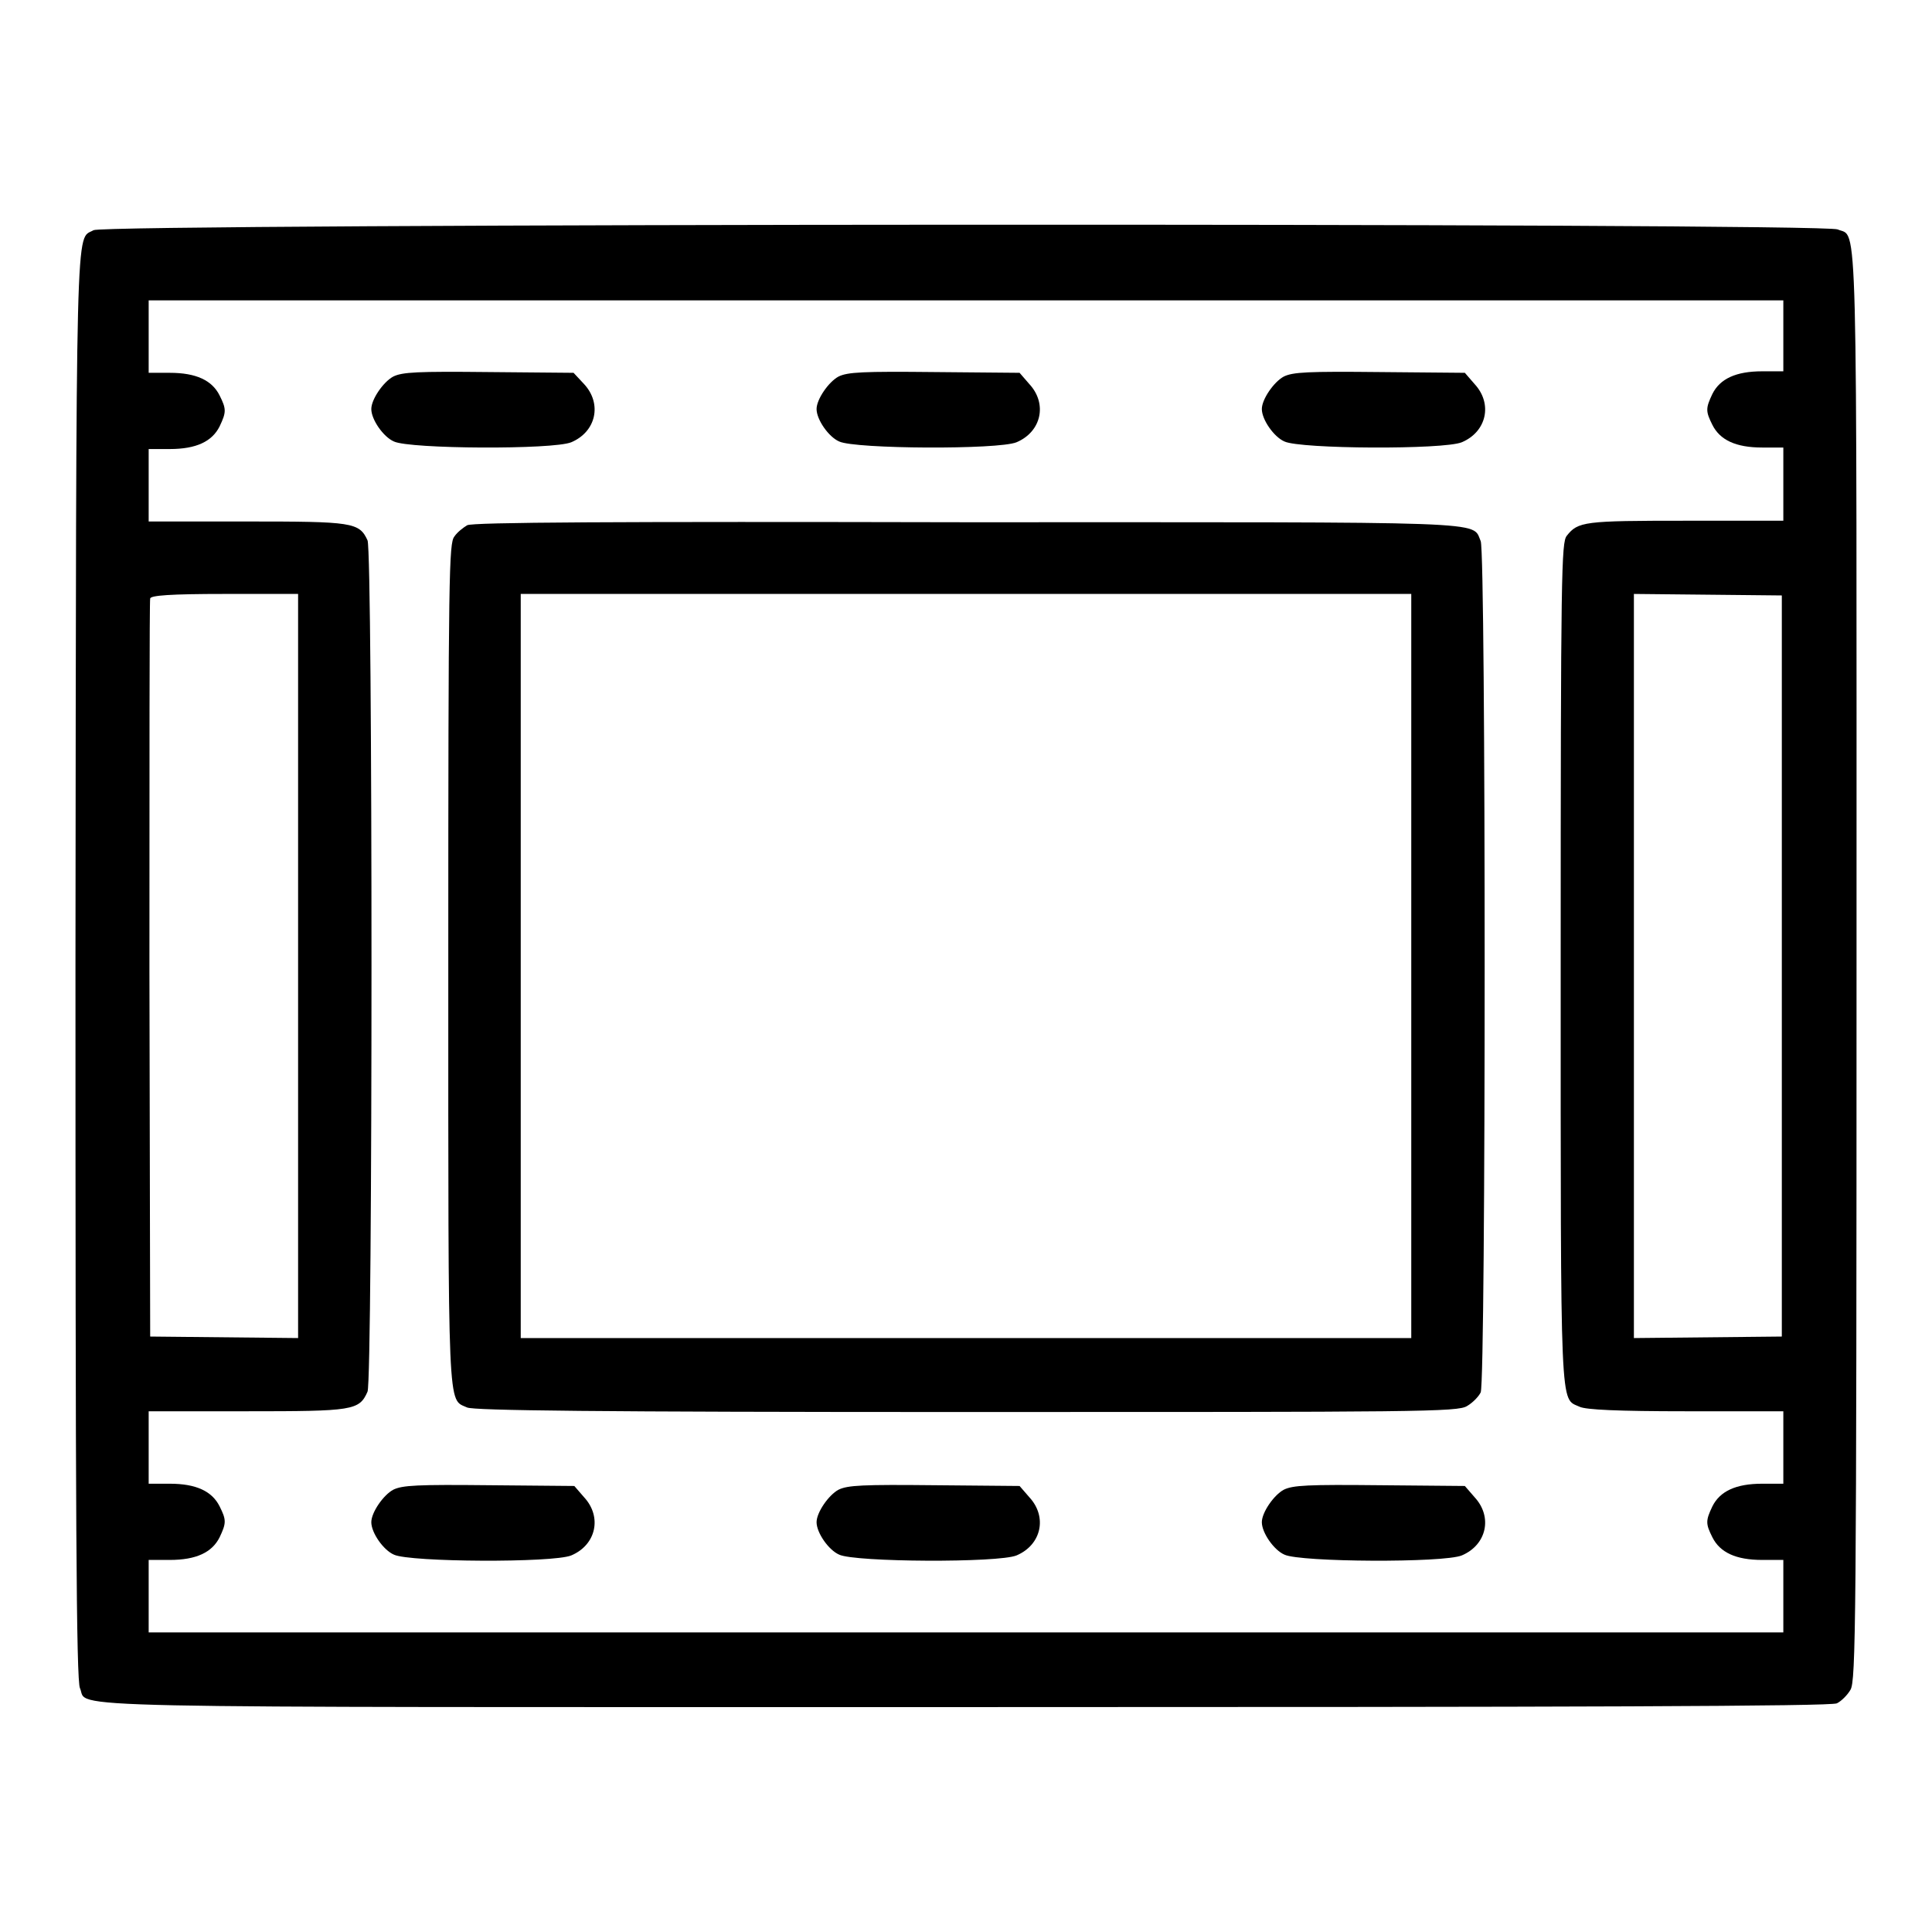
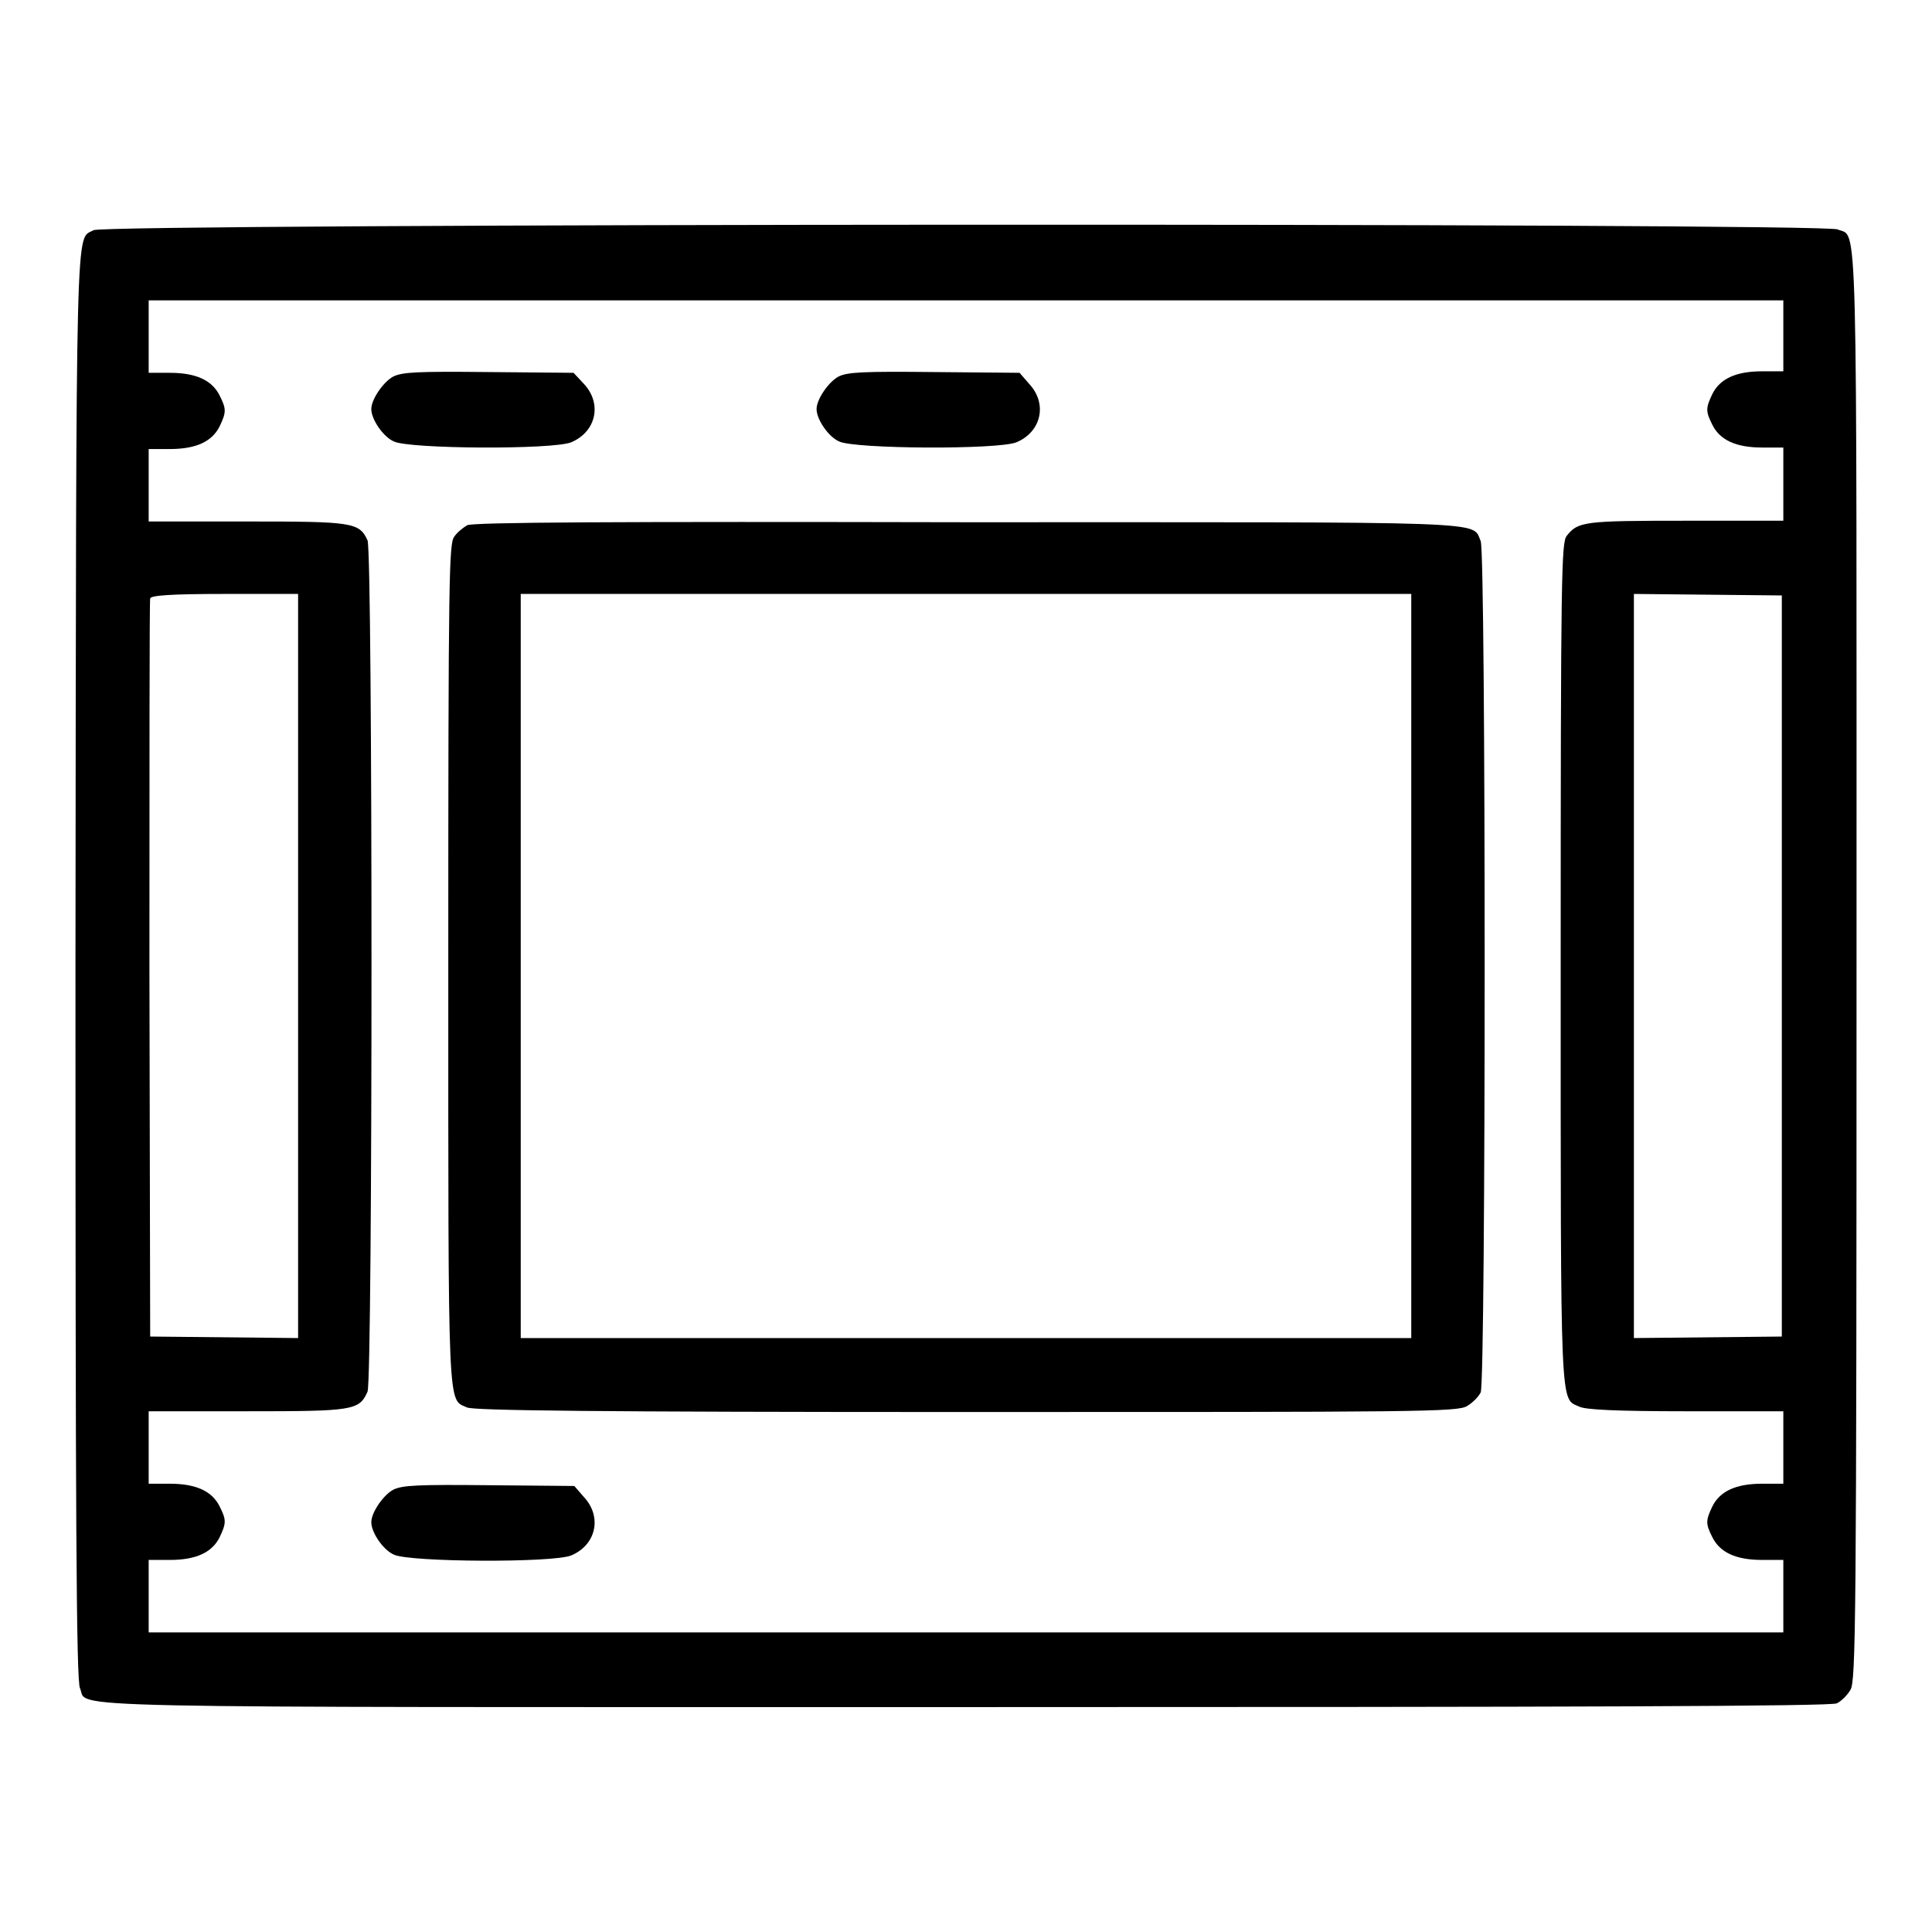
<svg xmlns="http://www.w3.org/2000/svg" version="1.1" x="0px" y="0px" viewBox="0 0 256 256" enable-background="new 0 0 256 256" xml:space="preserve">
  <g>
    <g>
      <g>
        <path fill="#000000" d="M12.4,30.5c-2.4,1.4-2.3-4.3-2.4,97.4c0,72.4,0.1,94.9,0.6,95.8c1.2,2.7-7,2.5,117.4,2.5c81.2,0,114.6-0.1,115.4-0.5c0.6-0.3,1.4-1.1,1.8-1.8c0.7-1.2,0.8-8.4,0.8-95.9c0-102.8,0.2-96.4-2.5-97.6C241.6,29.5,13.9,29.6,12.4,30.5z M236.3,44.4v4.8h-2.8c-3.5,0-5.6,1-6.6,3c-0.9,1.9-0.9,2.3,0,4.1c1,2,3.1,3,6.6,3h2.8v4.8V69h-13c-13.4,0-14.2,0.1-15.7,2c-0.7,0.9-0.8,4.6-0.8,56.6c0,60.5-0.1,57.6,2.5,58.8c0.8,0.4,5.1,0.6,14.1,0.6h12.9v4.8v4.8h-2.8c-3.5,0-5.6,1-6.6,3c-0.9,1.9-0.9,2.3,0,4.1c1,2,3.1,3,6.6,3h2.8v4.8v4.8H128H19.7v-4.8v-4.8h2.8c3.5,0,5.6-1,6.6-3c0.9-1.9,0.9-2.3,0-4.1c-1-2-3.1-3-6.6-3h-2.8v-4.8V187h13c14.1,0,14.9-0.1,16-2.6c0.7-1.7,0.7-111.2,0-112.8c-1.1-2.4-2-2.5-16-2.5H19.7v-4.8v-4.8h2.8c3.5,0,5.6-1,6.6-3c0.9-1.9,0.9-2.3,0-4.1c-1-2-3.1-3-6.6-3h-2.8v-4.8v-4.8H128h108.3V44.4z M39.5,128v49.3l-9.8-0.1l-9.8-0.1l-0.1-48.6c0-26.7,0-48.9,0.1-49.2c0.1-0.4,2.6-0.6,9.9-0.6h9.7V128z M236.1,128v49.1l-9.8,0.1l-9.8,0.1V128V78.7l9.8,0.1l9.8,0.1V128z" />
        <path fill="#000000" d="M52.1,49.9c-1.3,0.7-2.9,3-2.9,4.3c0,1.4,1.6,3.7,3,4.3c2.1,1,21.1,1.1,23.5,0.1c3.3-1.4,4.1-5.1,1.7-7.7L76,49.4l-11.2-0.1C55.3,49.2,53.3,49.3,52.1,49.9z" />
        <path fill="#000000" d="M111.1,49.9c-1.3,0.7-2.9,3-2.9,4.3c0,1.4,1.6,3.7,3,4.3c2.1,1,21.1,1.1,23.5,0.1c3.3-1.4,4.1-5.1,1.7-7.7l-1.3-1.5l-11.2-0.1C114.3,49.2,112.3,49.3,111.1,49.9z" />
-         <path fill="#000000" d="M170.1,49.9c-1.3,0.7-2.9,3-2.9,4.3c0,1.4,1.6,3.7,3,4.3c2.1,1,21.1,1.1,23.5,0.1c3.3-1.4,4.1-5.1,1.7-7.7l-1.3-1.5l-11.2-0.1C173.3,49.2,171.3,49.3,170.1,49.9z" />
        <path fill="#000000" d="M61.9,69.6c-0.5,0.3-1.3,0.9-1.7,1.5c-0.7,0.9-0.8,4.6-0.8,56.6c0,60.5-0.1,57.6,2.5,58.8c0.9,0.4,16.8,0.6,66.2,0.6c59.8,0,65.1,0,66.3-0.8c0.7-0.4,1.5-1.2,1.8-1.8c0.7-1.7,0.7-111.2,0-112.8c-1.2-2.7,2.6-2.5-68.2-2.5C81.4,69.1,62.5,69.2,61.9,69.6z M187,128v49.3h-59H69V128V78.7h59h59L187,128L187,128z" />
        <path fill="#000000" d="M52.1,197.4c-1.3,0.7-2.9,3-2.9,4.3c0,1.4,1.6,3.7,3,4.3c2.1,1,21.1,1.1,23.5,0.1c3.3-1.4,4.1-5.1,1.7-7.7l-1.3-1.5l-11.2-0.1C55.3,196.7,53.3,196.8,52.1,197.4z" />
-         <path fill="#000000" d="M111.1,197.4c-1.3,0.7-2.9,3-2.9,4.3c0,1.4,1.6,3.7,3,4.3c2.1,1,21.1,1.1,23.5,0.1c3.3-1.4,4.1-5.1,1.7-7.7l-1.3-1.5l-11.2-0.1C114.3,196.7,112.3,196.8,111.1,197.4z" />
-         <path fill="#000000" d="M170.1,197.4c-1.3,0.7-2.9,3-2.9,4.3c0,1.4,1.6,3.7,3,4.3c2.1,1,21.1,1.1,23.5,0.1c3.3-1.4,4.1-5.1,1.7-7.7l-1.3-1.5l-11.2-0.1C173.3,196.7,171.3,196.8,170.1,197.4z" />
      </g>
    </g>
  </g>
</svg>